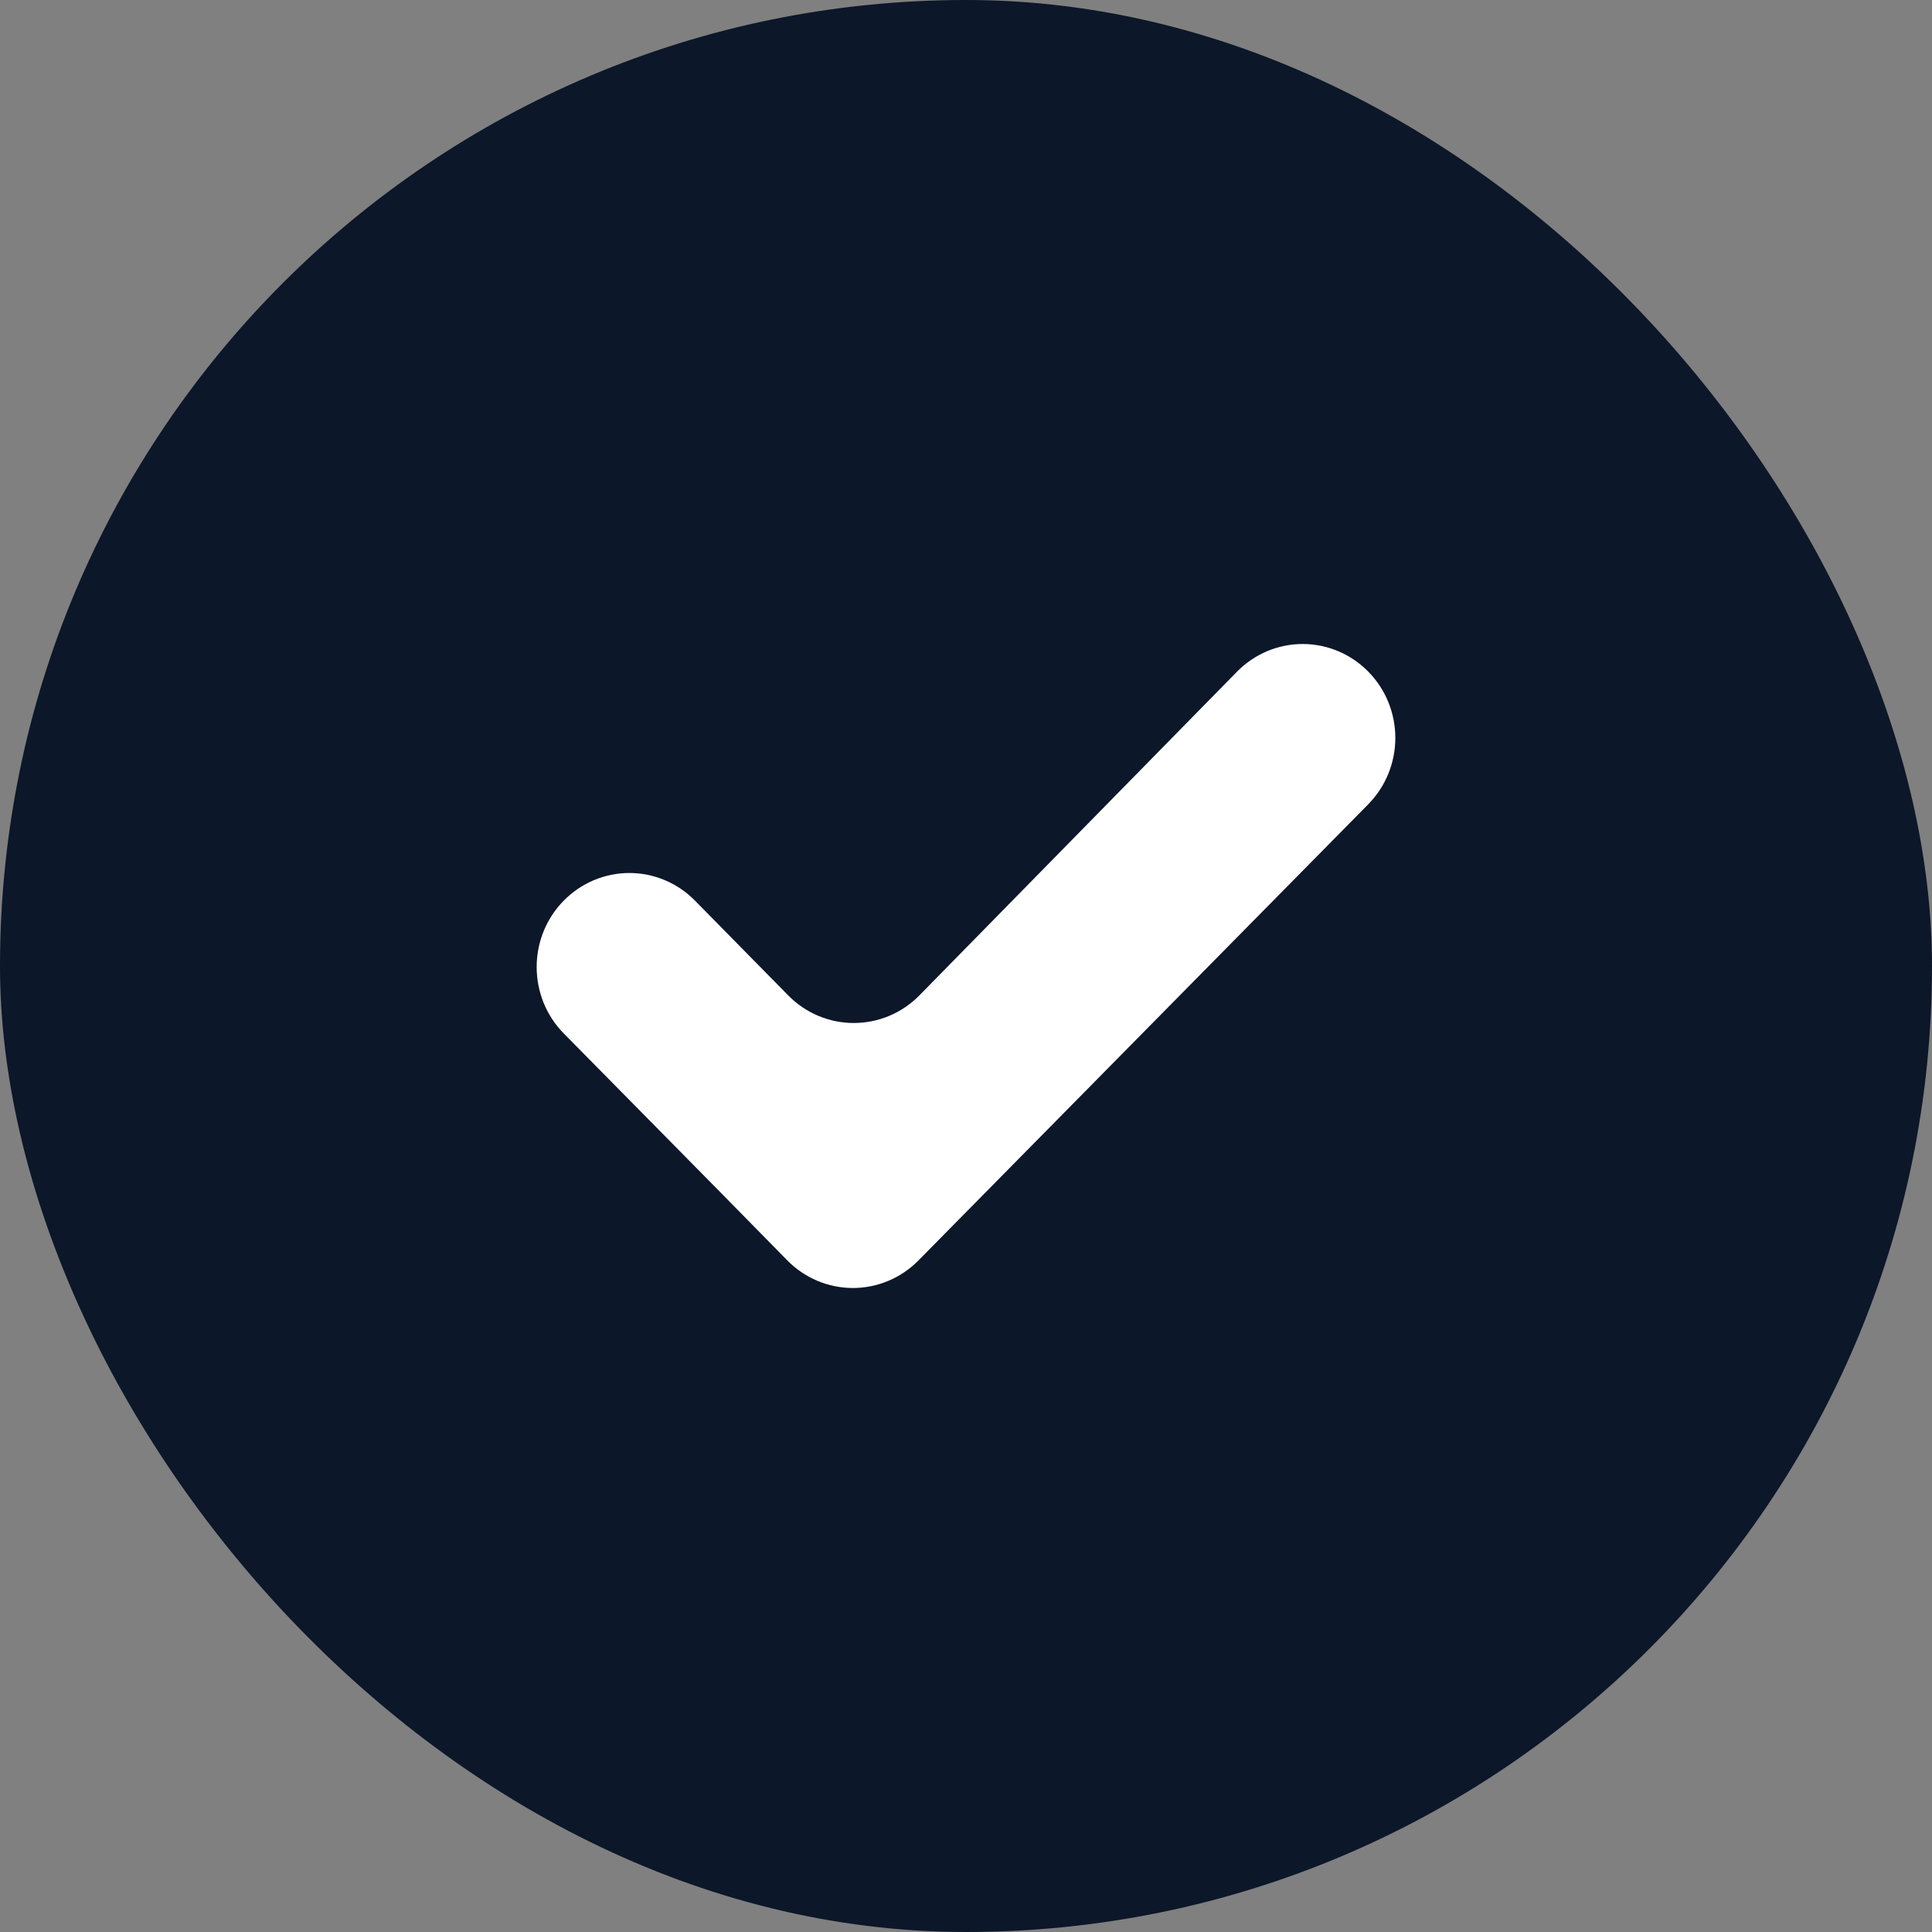
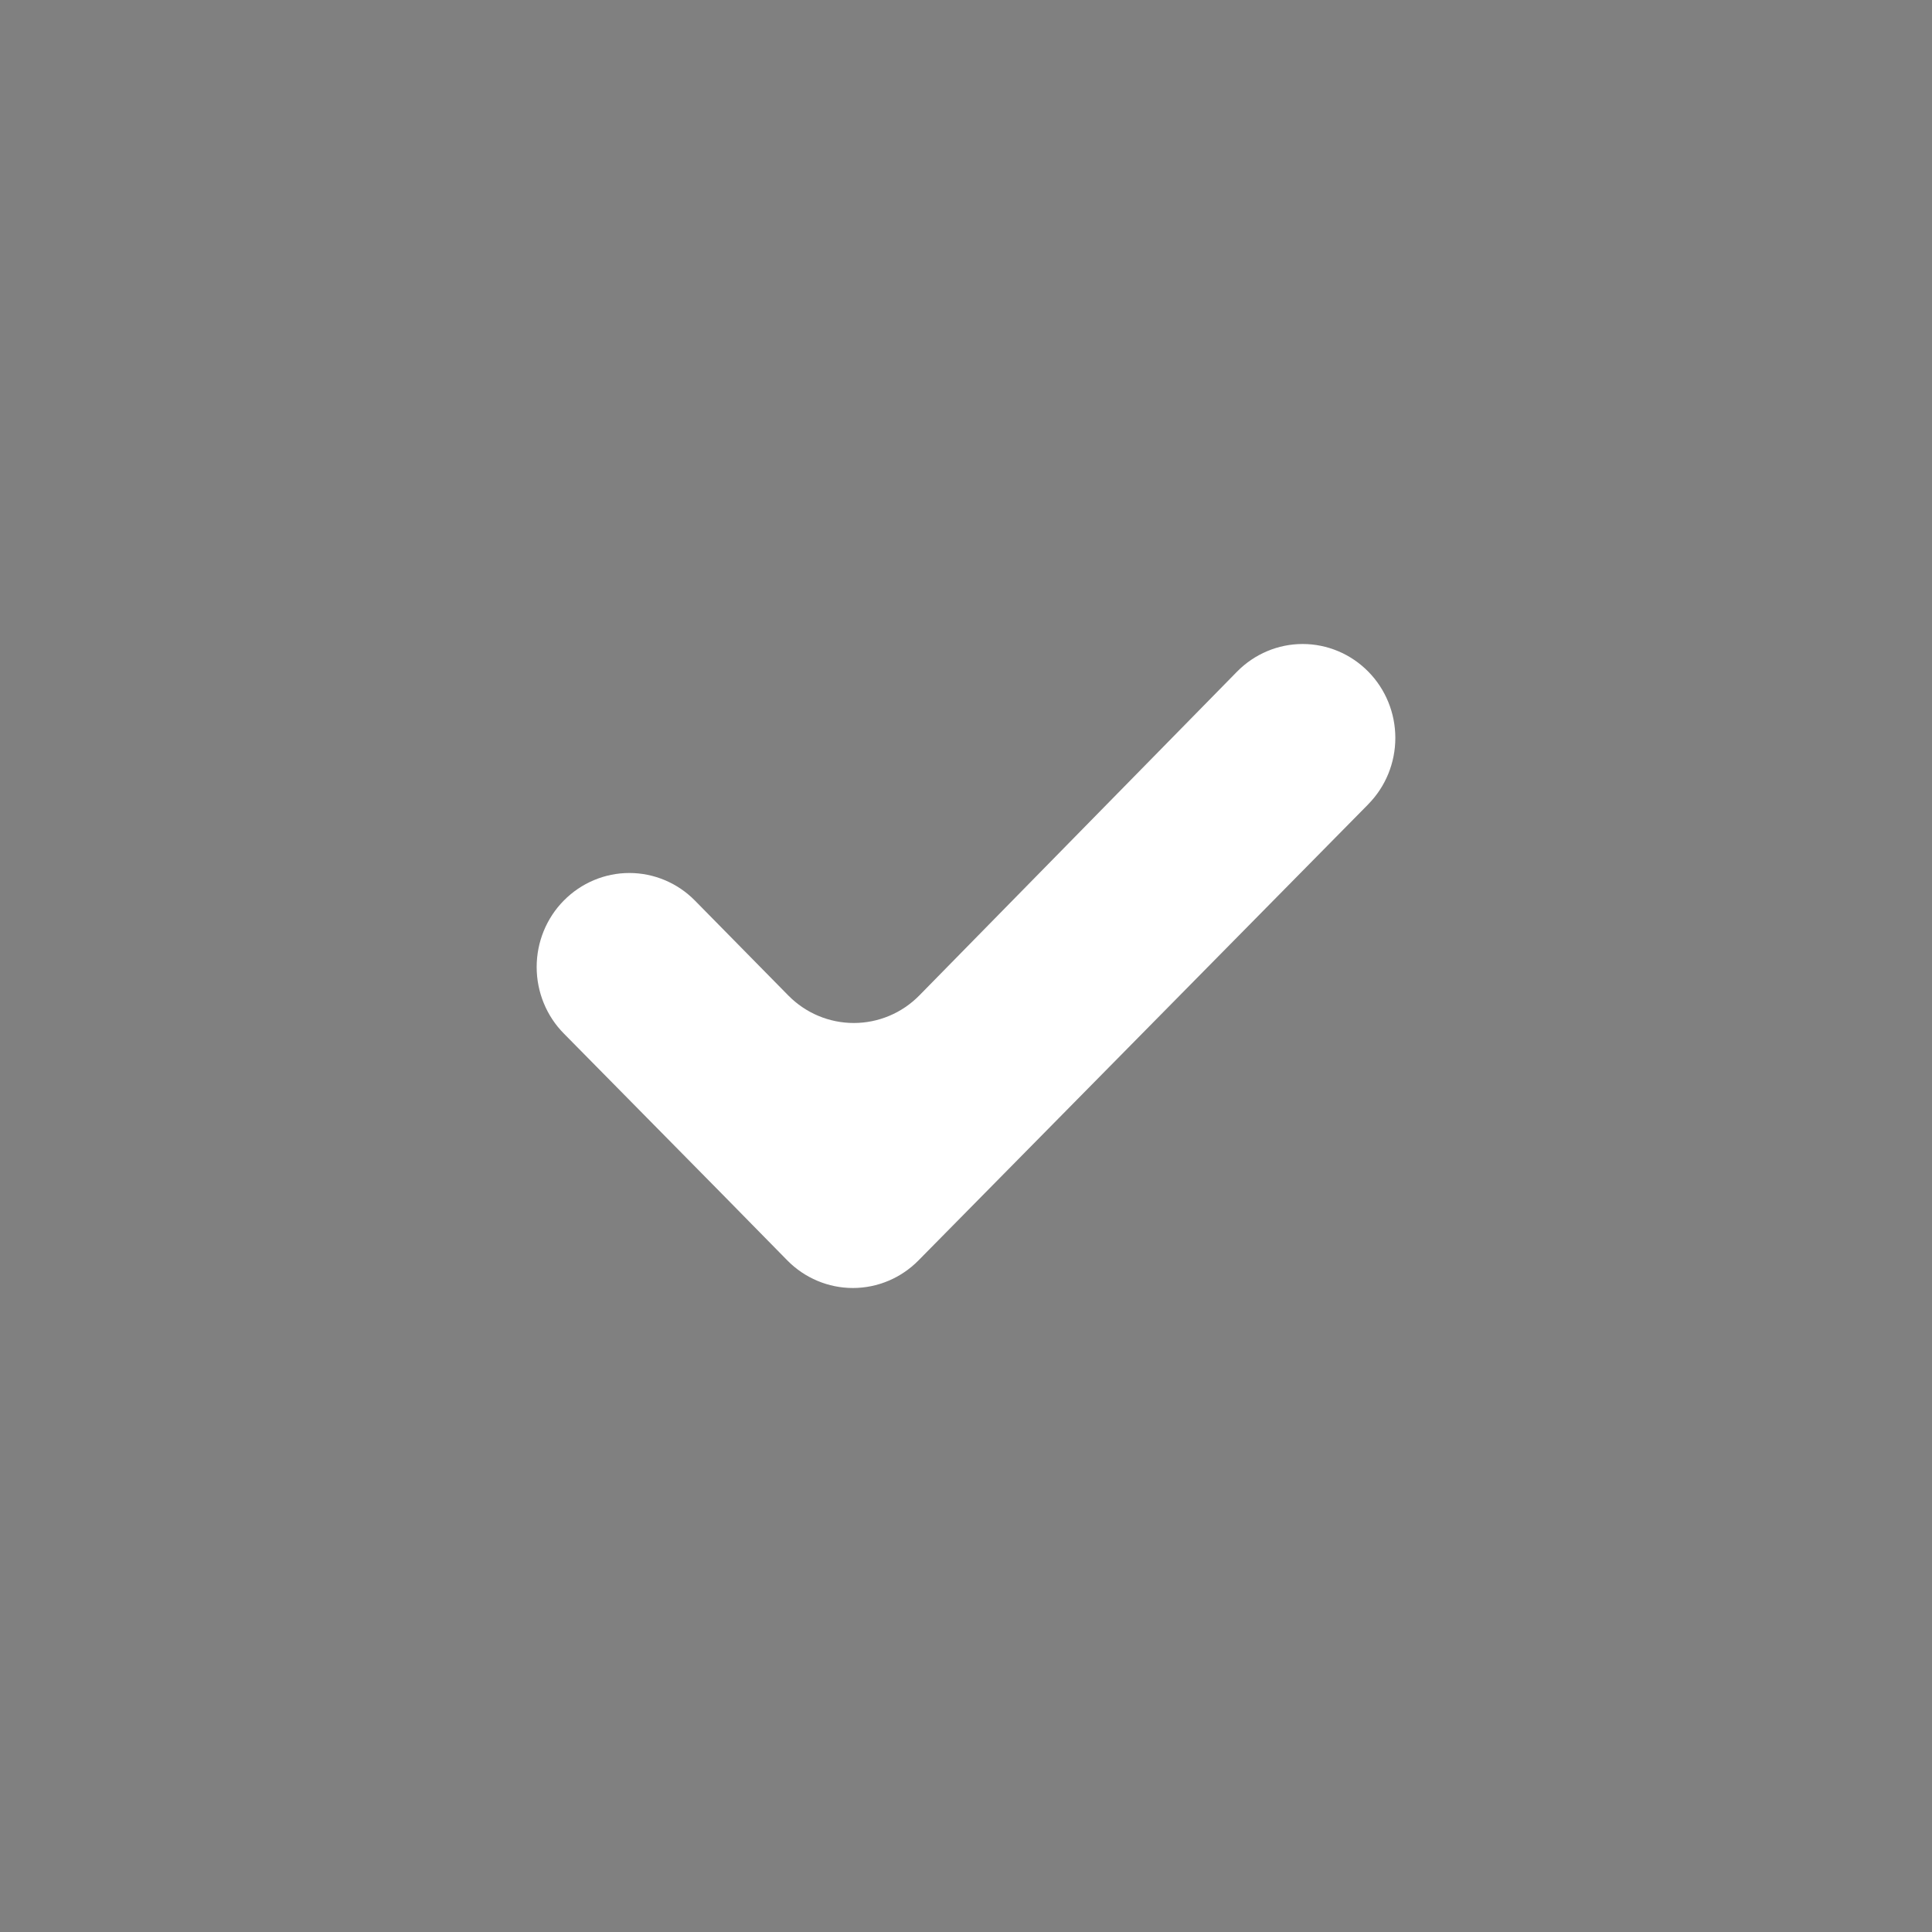
<svg xmlns="http://www.w3.org/2000/svg" width="72" height="72" viewBox="0 0 72 72" fill="none">
  <rect x="0" y="0" width="72" height="72" fill="#808080" stroke="none" />
-   <rect width="72" height="72" rx="36" fill="#0C1729" />
  <path d="M29.376 37.097L25.897 33.561C25.25 32.904 24.37 32.534 23.454 32.534C22.538 32.534 21.66 32.904 21.012 33.561C20.363 34.217 20 35.109 20 36.038C20 36.967 20.363 37.86 21.012 38.516L26.908 44.495L29.342 46.973C29.989 47.63 30.869 48 31.785 48C32.701 48 33.581 47.63 34.228 46.973L50.991 29.973H50.989C51.637 29.318 52 28.429 52 27.5C52 26.572 51.637 25.683 50.989 25.027C50.342 24.37 49.462 24 48.546 24C47.63 24 46.752 24.37 46.104 25.027L34.261 37.097C33.614 37.756 32.734 38.124 31.818 38.124C30.902 38.124 30.024 37.756 29.376 37.097L29.376 37.097Z" fill="white" />
</svg>